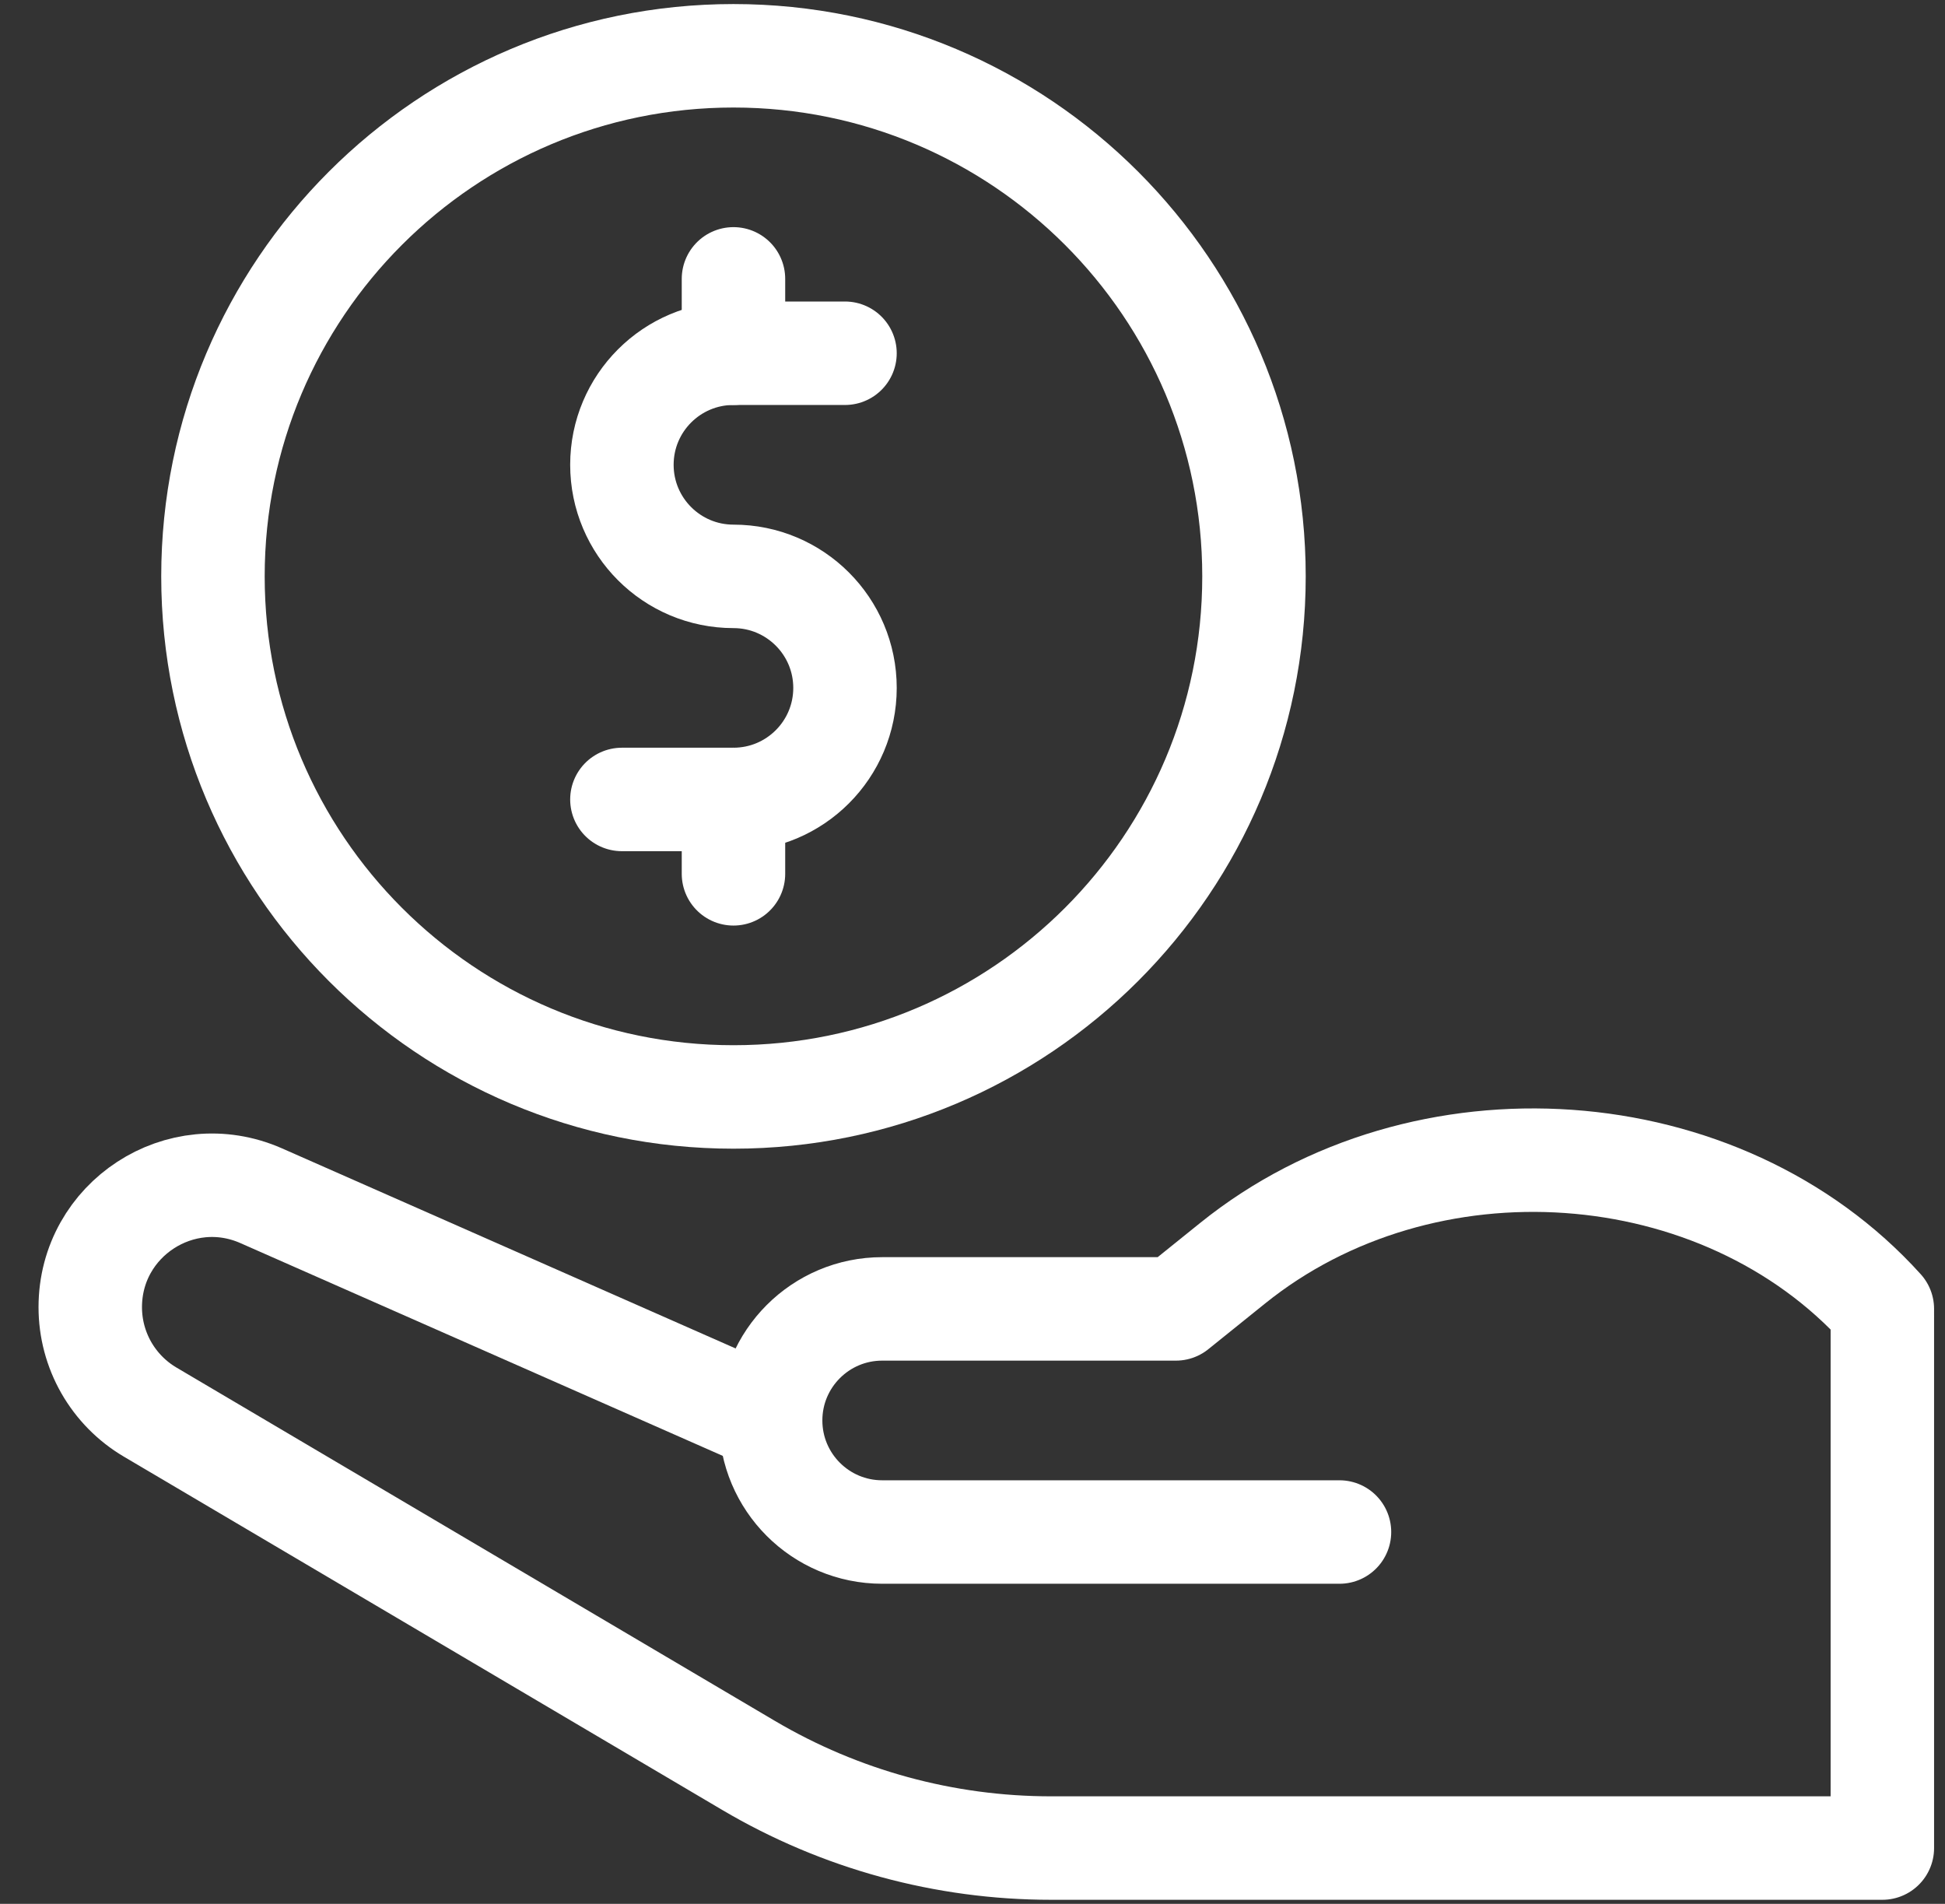
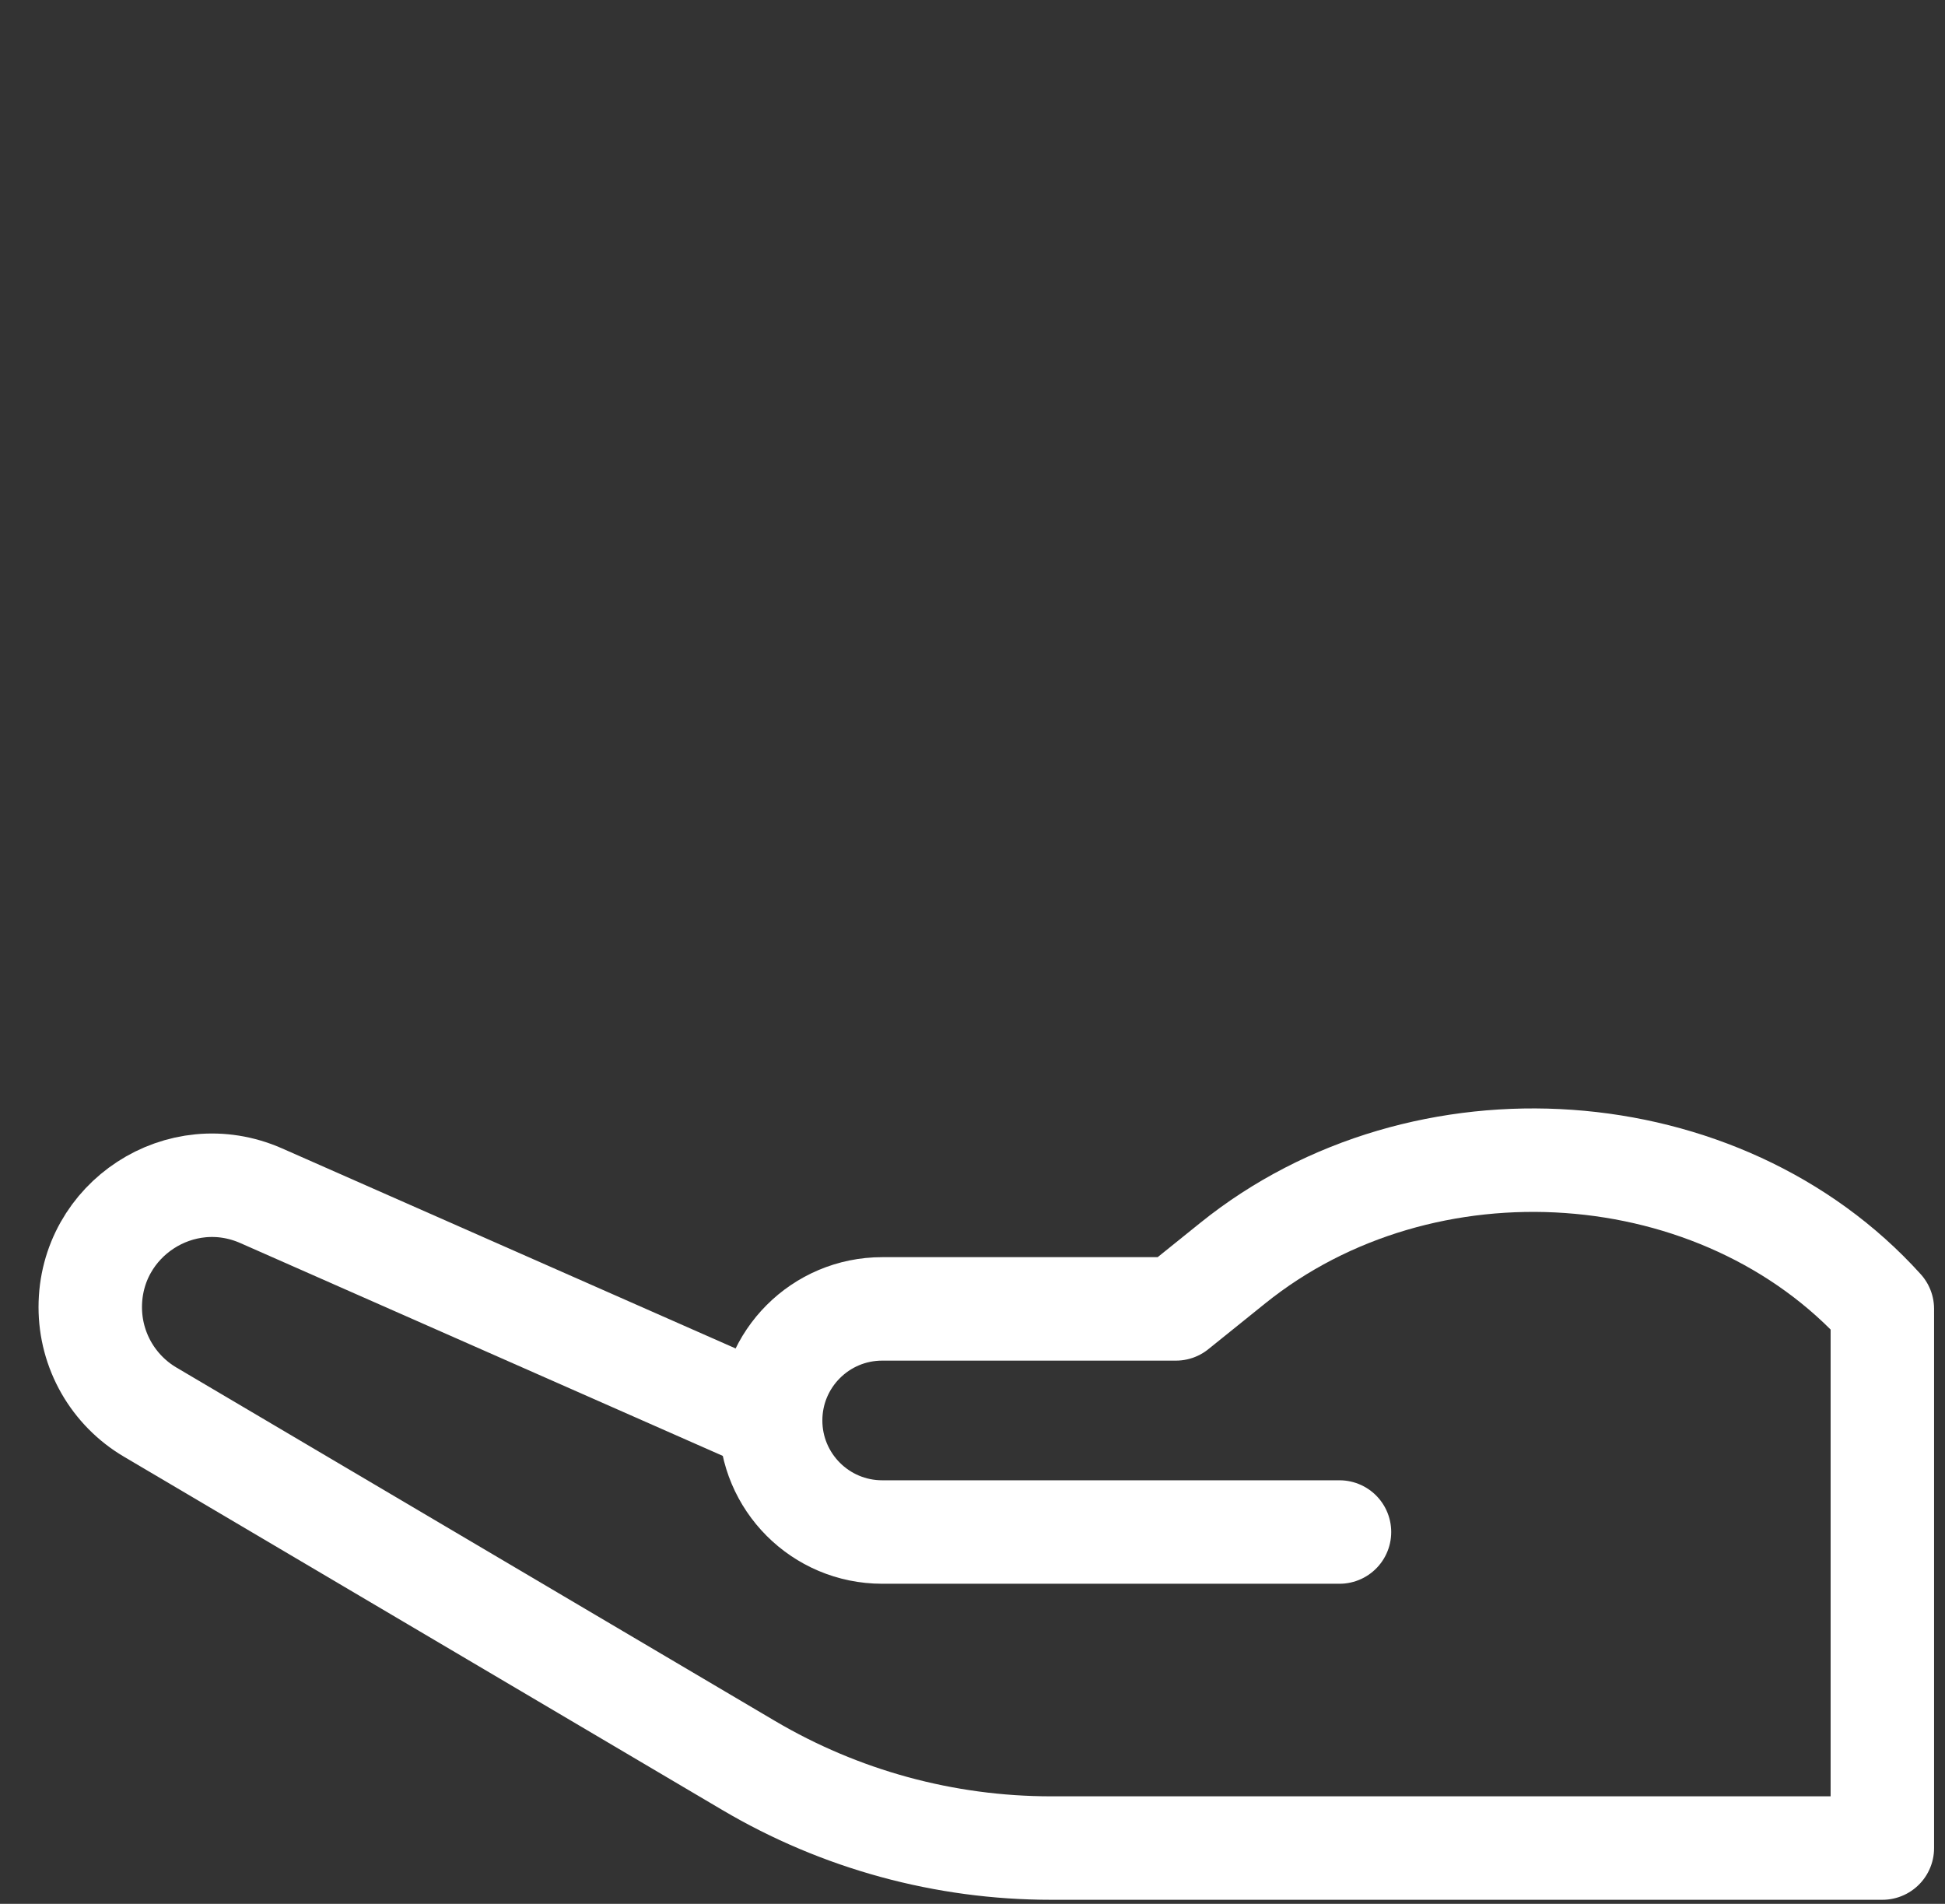
<svg xmlns="http://www.w3.org/2000/svg" width="47" height="46" viewBox="0 0 47 46" fill="none">
  <rect x="0" y="0" width="47" height="46" fill="#333333" stroke="none" />
  <g clip-path="url(#clip0_7933_7283)">
    <path d="M18.622 34.32L6.312 28.891C4.366 28.033 2.181 29.457 2.181 31.584V31.584C2.181 32.095 2.314 32.598 2.568 33.043C2.822 33.487 3.187 33.858 3.628 34.118L18.09 42.656C20.304 43.963 22.827 44.652 25.398 44.652H45.486V31.805" stroke="white" stroke-width="2.5" stroke-miterlimit="10" stroke-linecap="round" stroke-linejoin="round" />
    <path d="M32.368 37.016H21.318C19.829 37.016 18.622 35.809 18.622 34.32C18.622 32.832 19.829 31.625 21.318 31.625H28.415L29.785 30.522C34.397 26.805 41.591 27.31 45.486 31.625" stroke="white" stroke-width="2.5" stroke-miterlimit="10" stroke-linecap="round" stroke-linejoin="round" />
-     <path d="M15.028 19.316H17.724C19.212 19.316 20.419 18.11 20.419 16.621C20.419 15.133 19.212 13.926 17.724 13.926C16.235 13.926 15.028 12.719 15.028 11.23C15.028 9.742 16.235 8.535 17.724 8.535H20.419" stroke="white" stroke-width="2.5" stroke-miterlimit="10" stroke-linecap="round" stroke-linejoin="round" />
-     <path d="M30.302 13.926C30.302 20.872 24.671 26.504 17.724 26.504C10.777 26.504 5.146 20.872 5.146 13.926C5.146 6.979 10.777 1.348 17.724 1.348C24.671 1.348 30.302 6.979 30.302 13.926Z" stroke="white" stroke-width="2.5" stroke-miterlimit="10" stroke-linecap="round" stroke-linejoin="round" />
-     <path d="M17.724 6.738V8.535" stroke="white" stroke-width="2.5" stroke-miterlimit="10" stroke-linecap="round" stroke-linejoin="round" />
-     <path d="M17.724 19.316V21.113" stroke="white" stroke-width="2.5" stroke-miterlimit="10" stroke-linecap="round" stroke-linejoin="round" />
  </g>
  <defs>
    <clipPath id="clip0_7933_7283">
      <rect width="46" height="46" fill="white" transform="translate(0.833)" />
    </clipPath>
  </defs>
</svg>